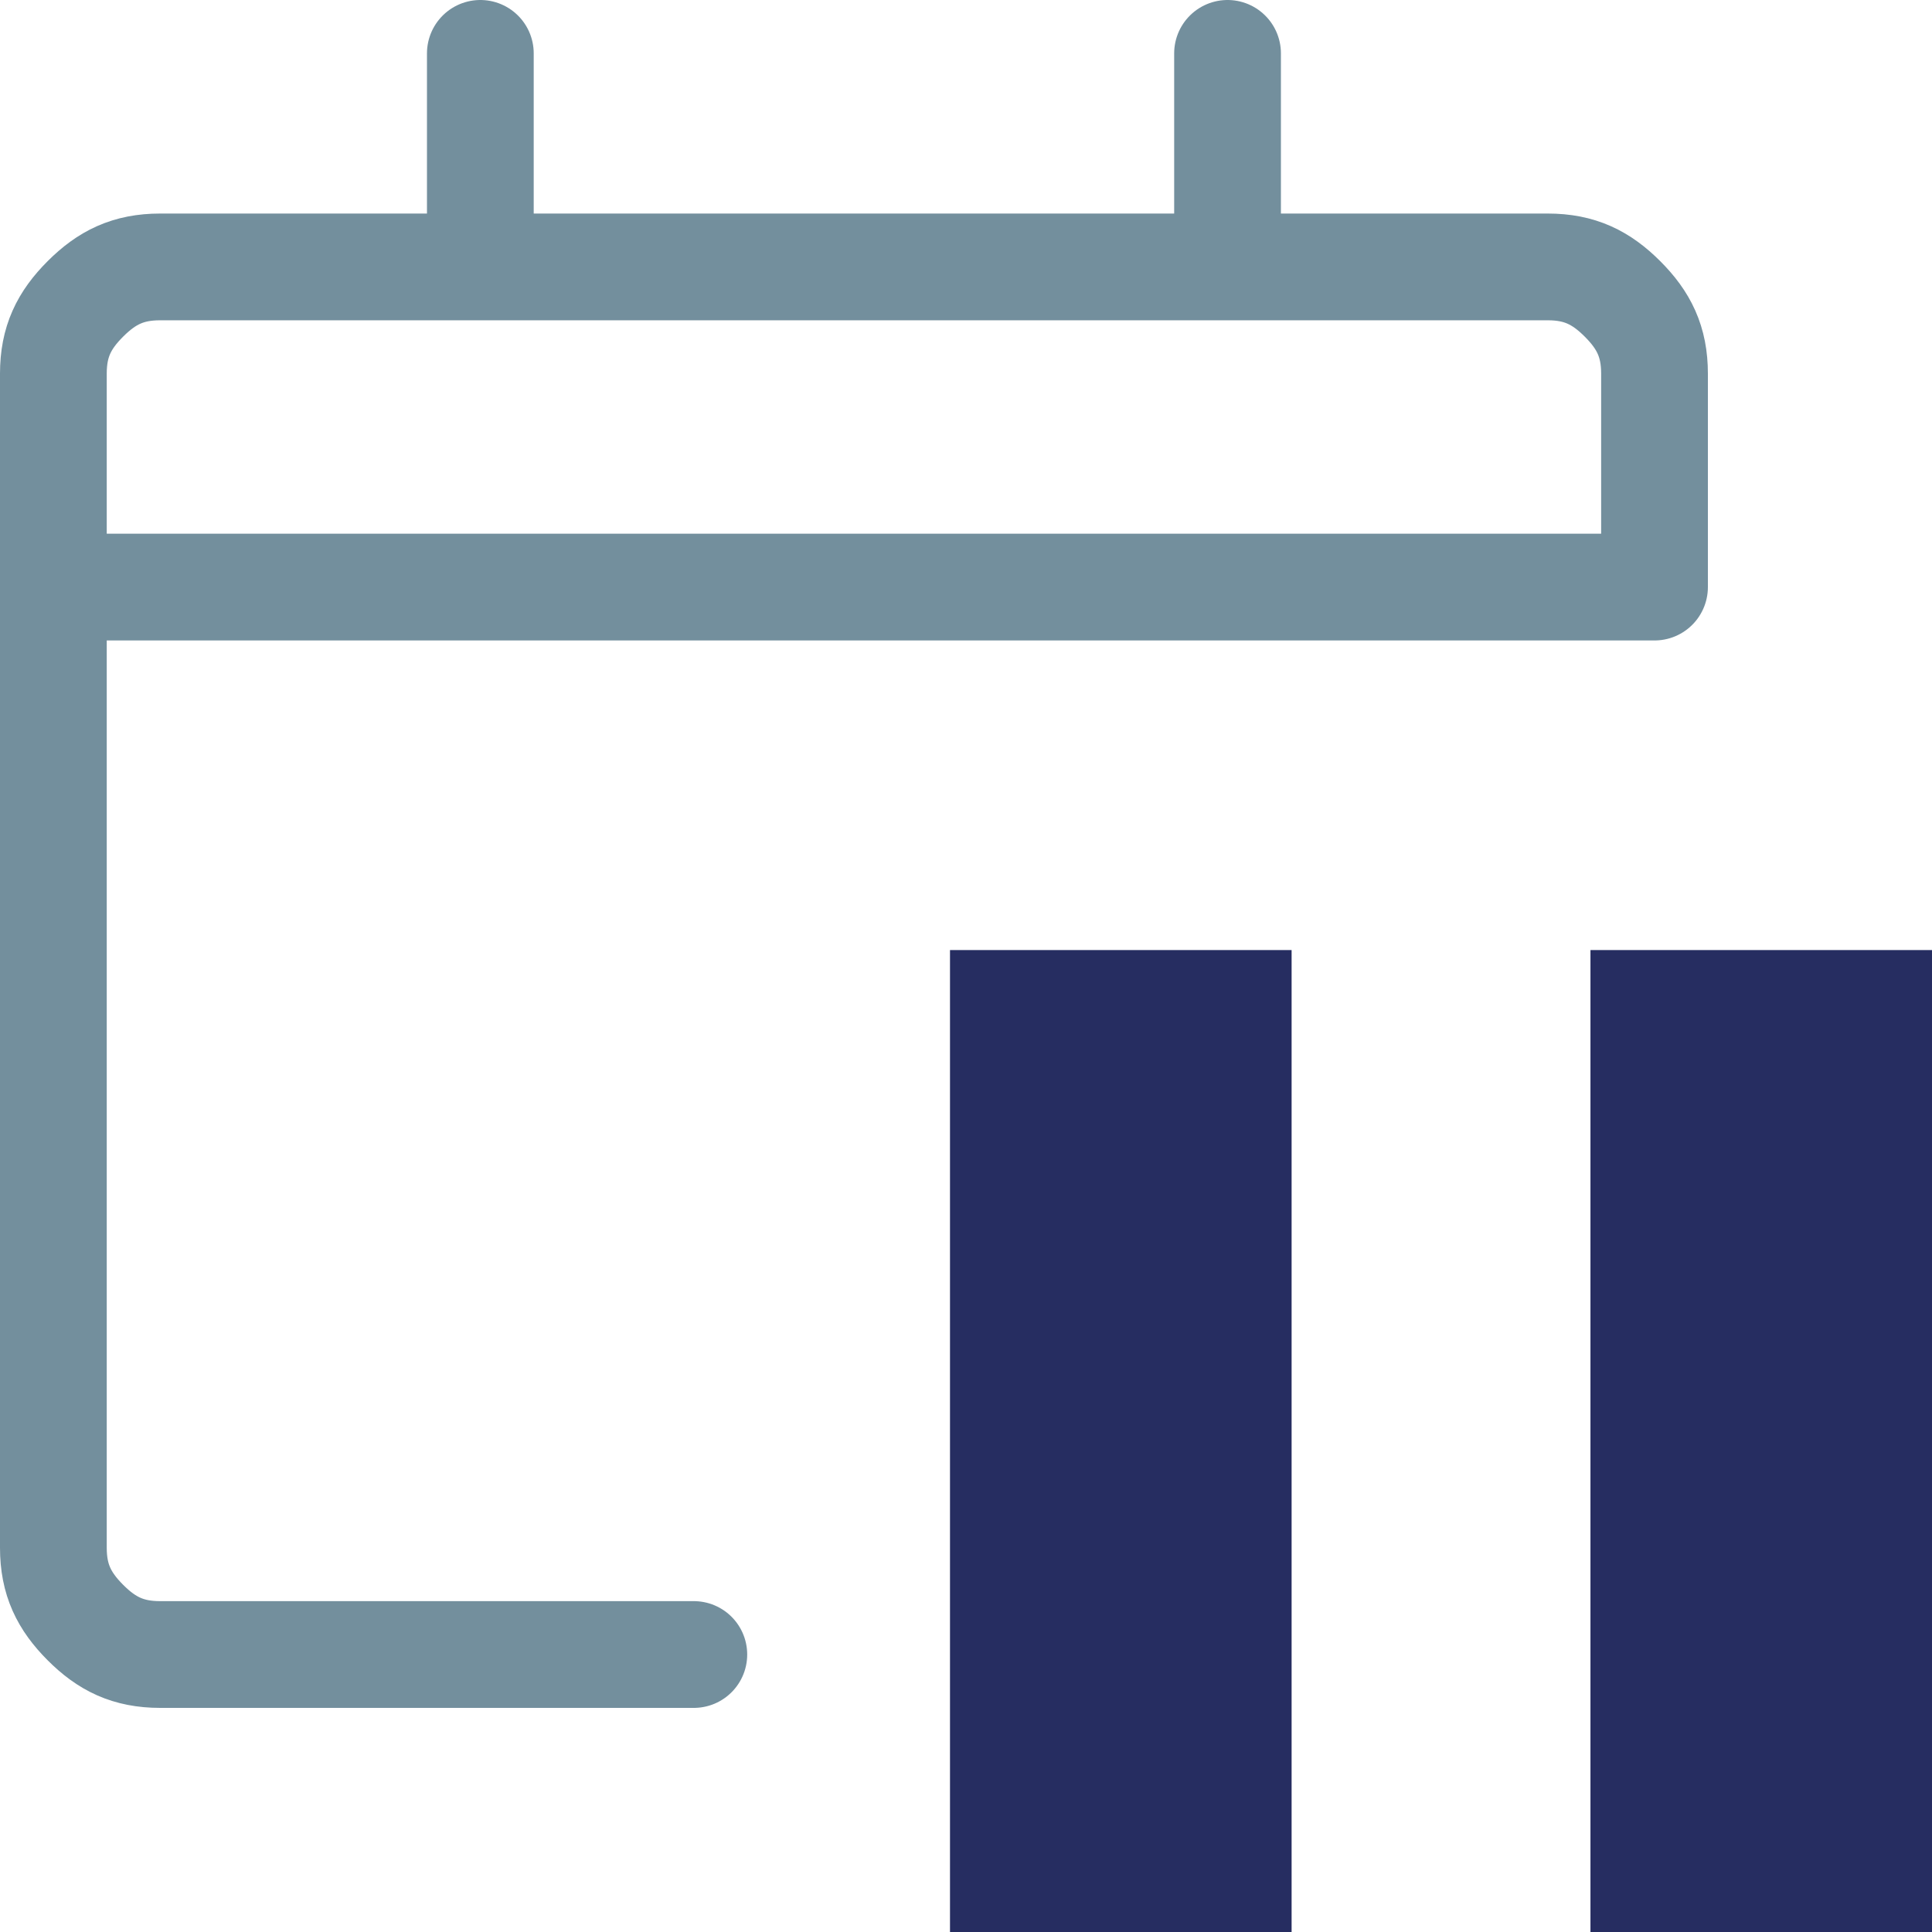
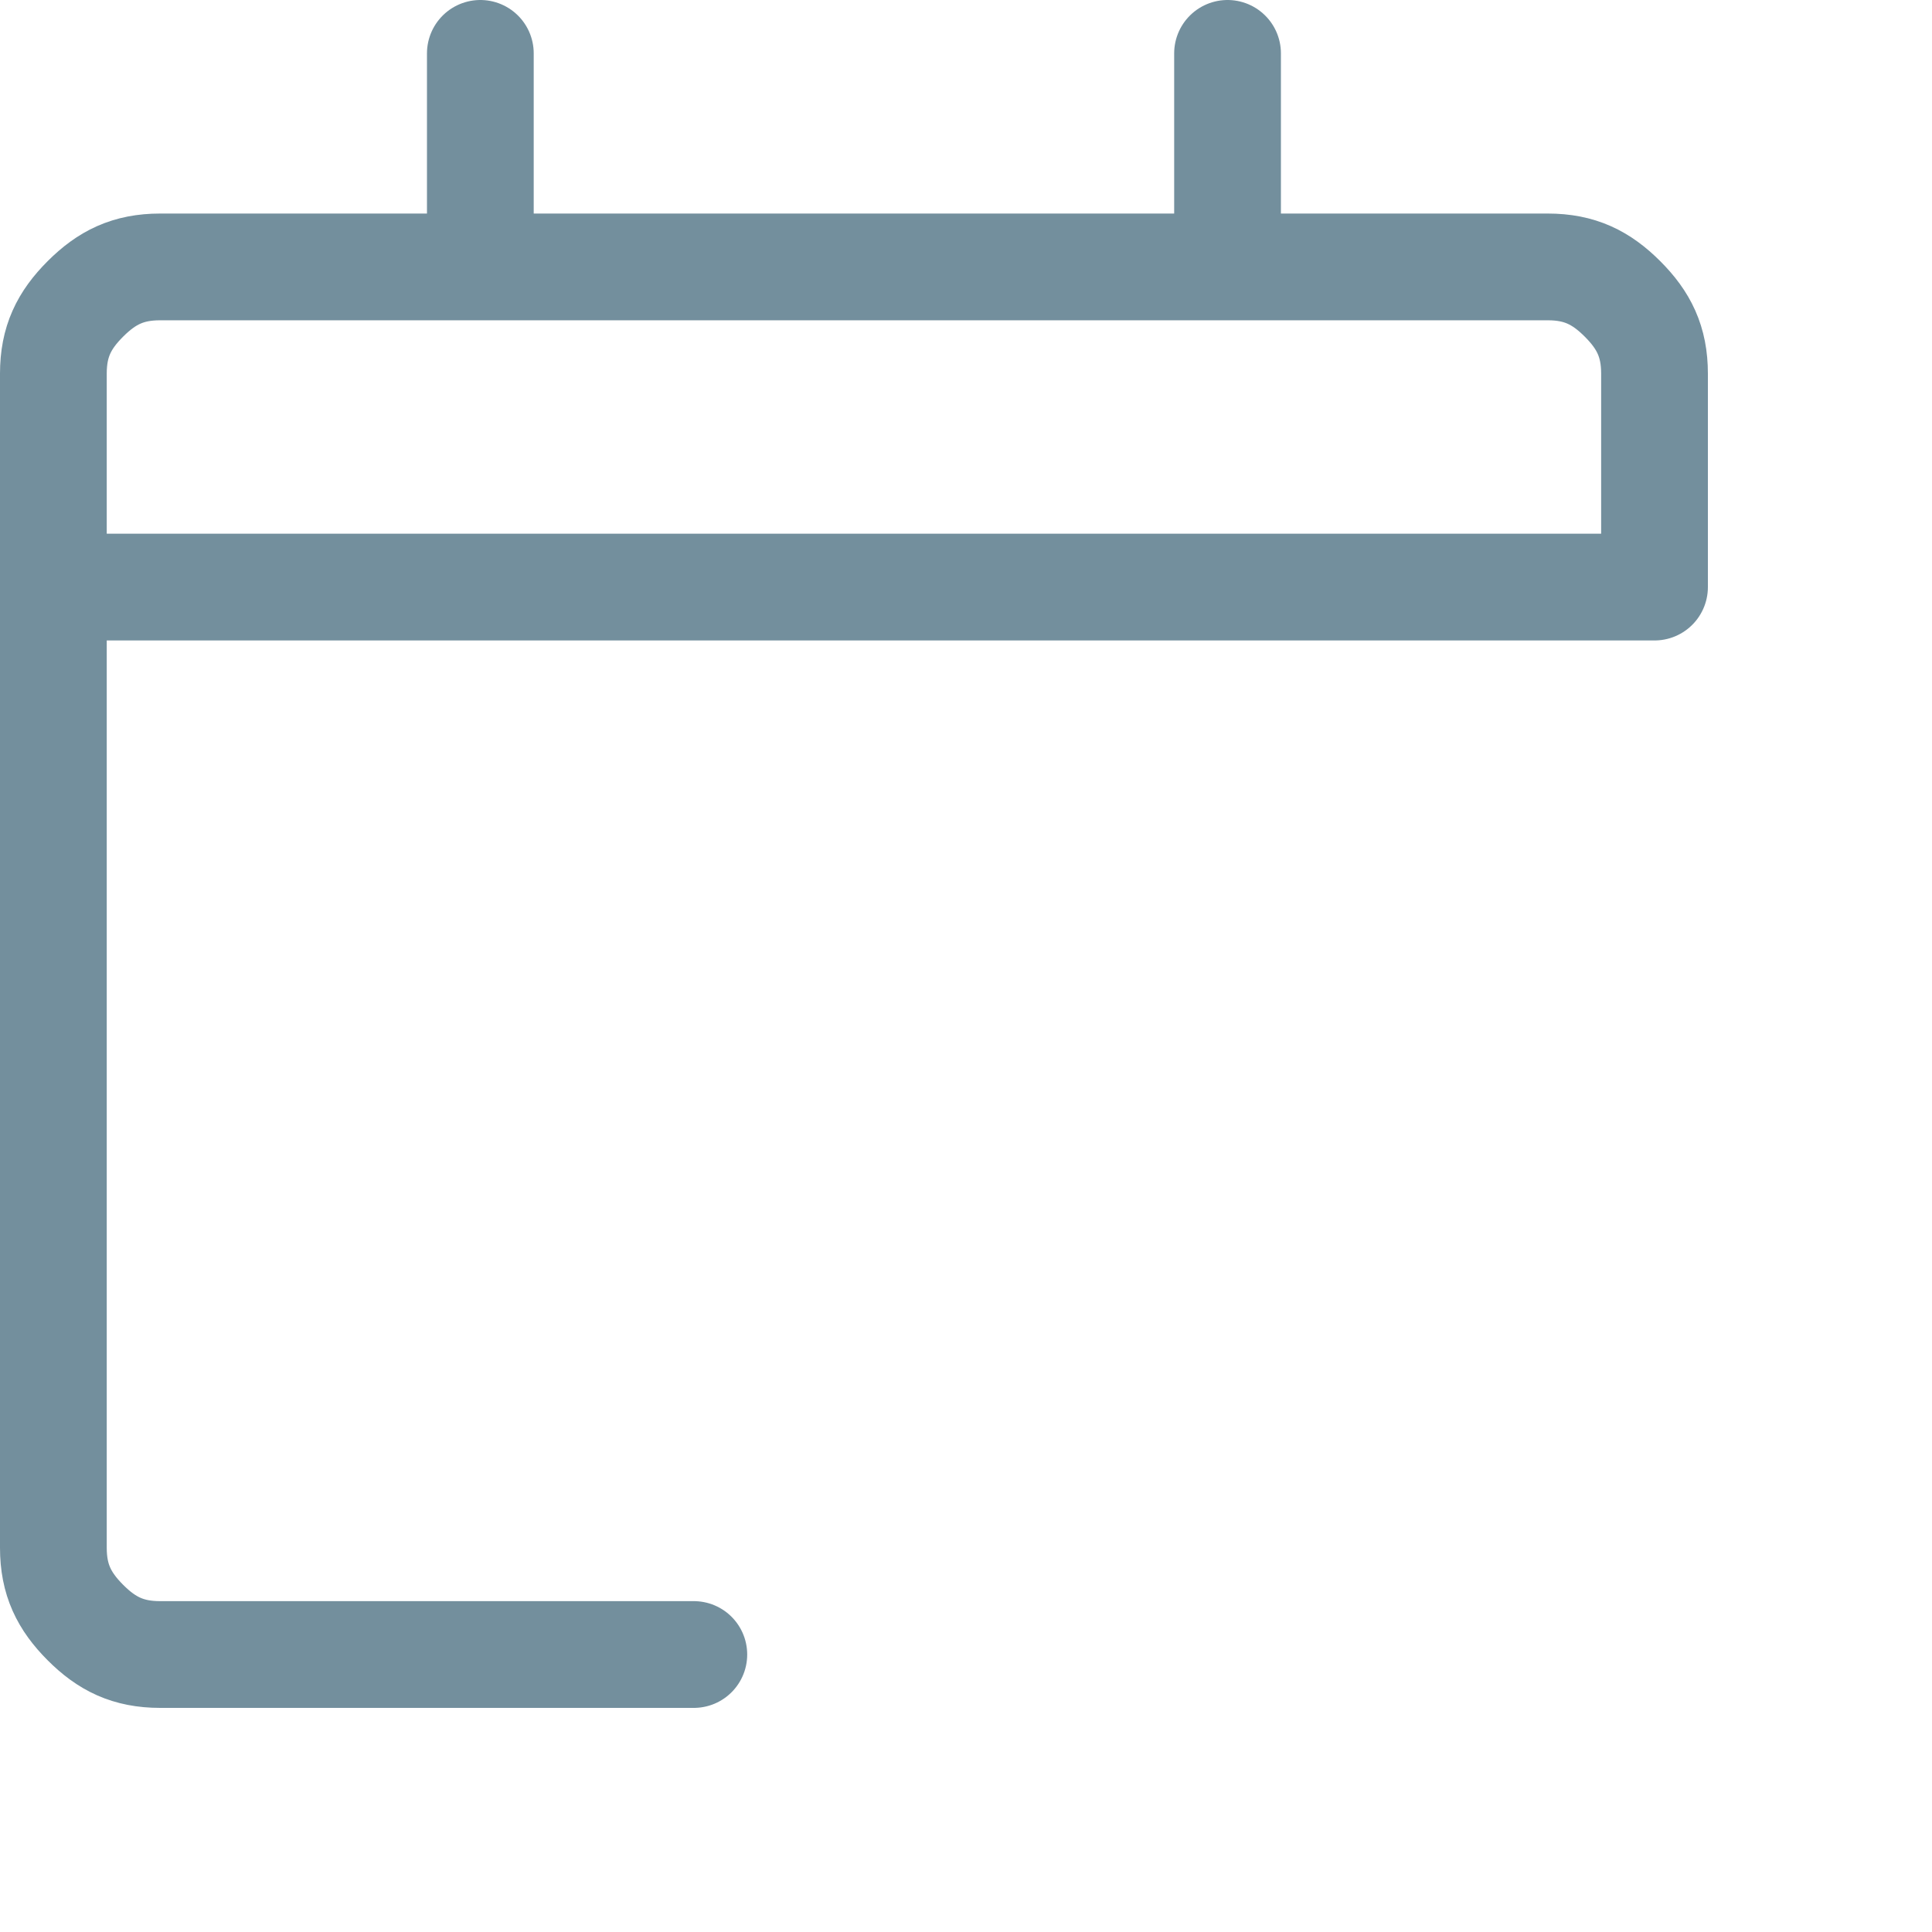
<svg xmlns="http://www.w3.org/2000/svg" viewBox="0 0 32 32">
  <path d="M.884 9.724h26.52V6.188c0-.53-.177-.884-.53-1.237s-.707-.53-1.238-.53H2.652c-.53 0-.884.176-1.238.53s-.53.707-.53 1.237v19.448c0 .53.177.884.53 1.238s.708.53 1.238.53h8.84M7.956.884V4.42M20.332.884V4.42" fill="none" stroke="#738f9d" stroke-linecap="round" stroke-linejoin="round" stroke-width="1.768" />
-   <path d="M31.117 16.62h-3.89v14.497h3.89zm-10.608 0h-3.89v14.497h3.89z" fill="#262d61" stroke="#262d61" stroke-width="1.768" />
</svg>